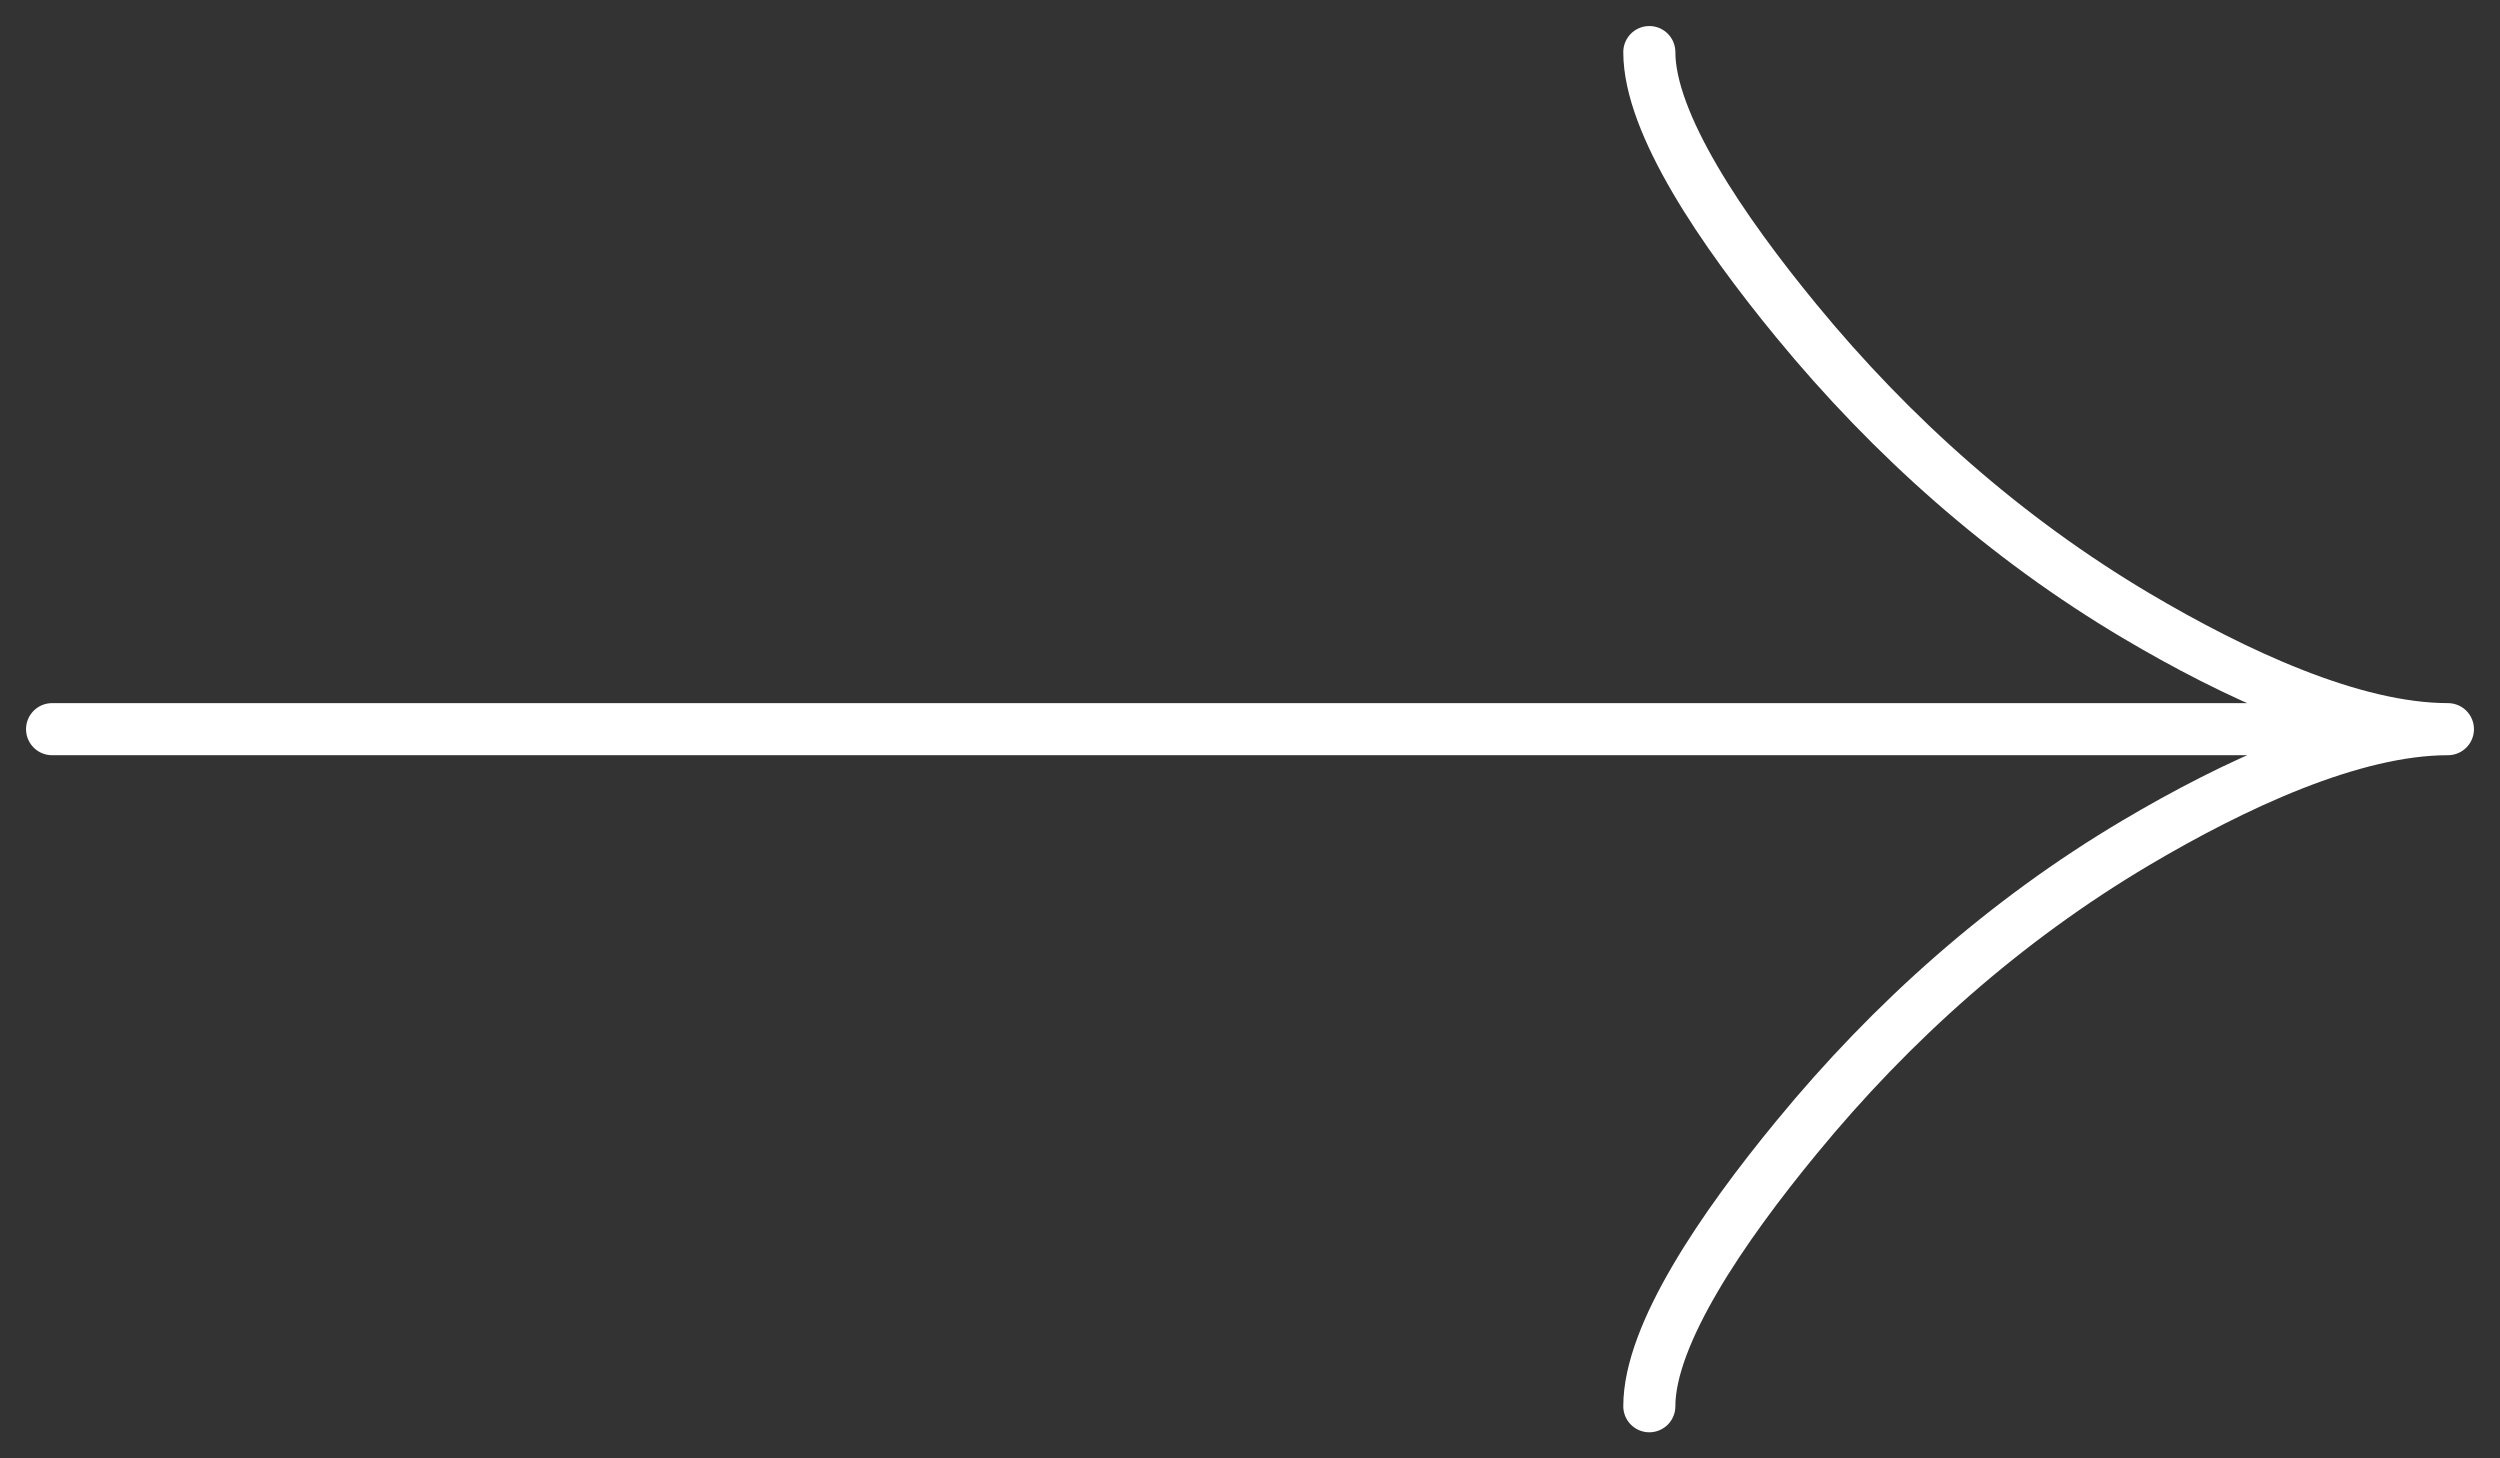
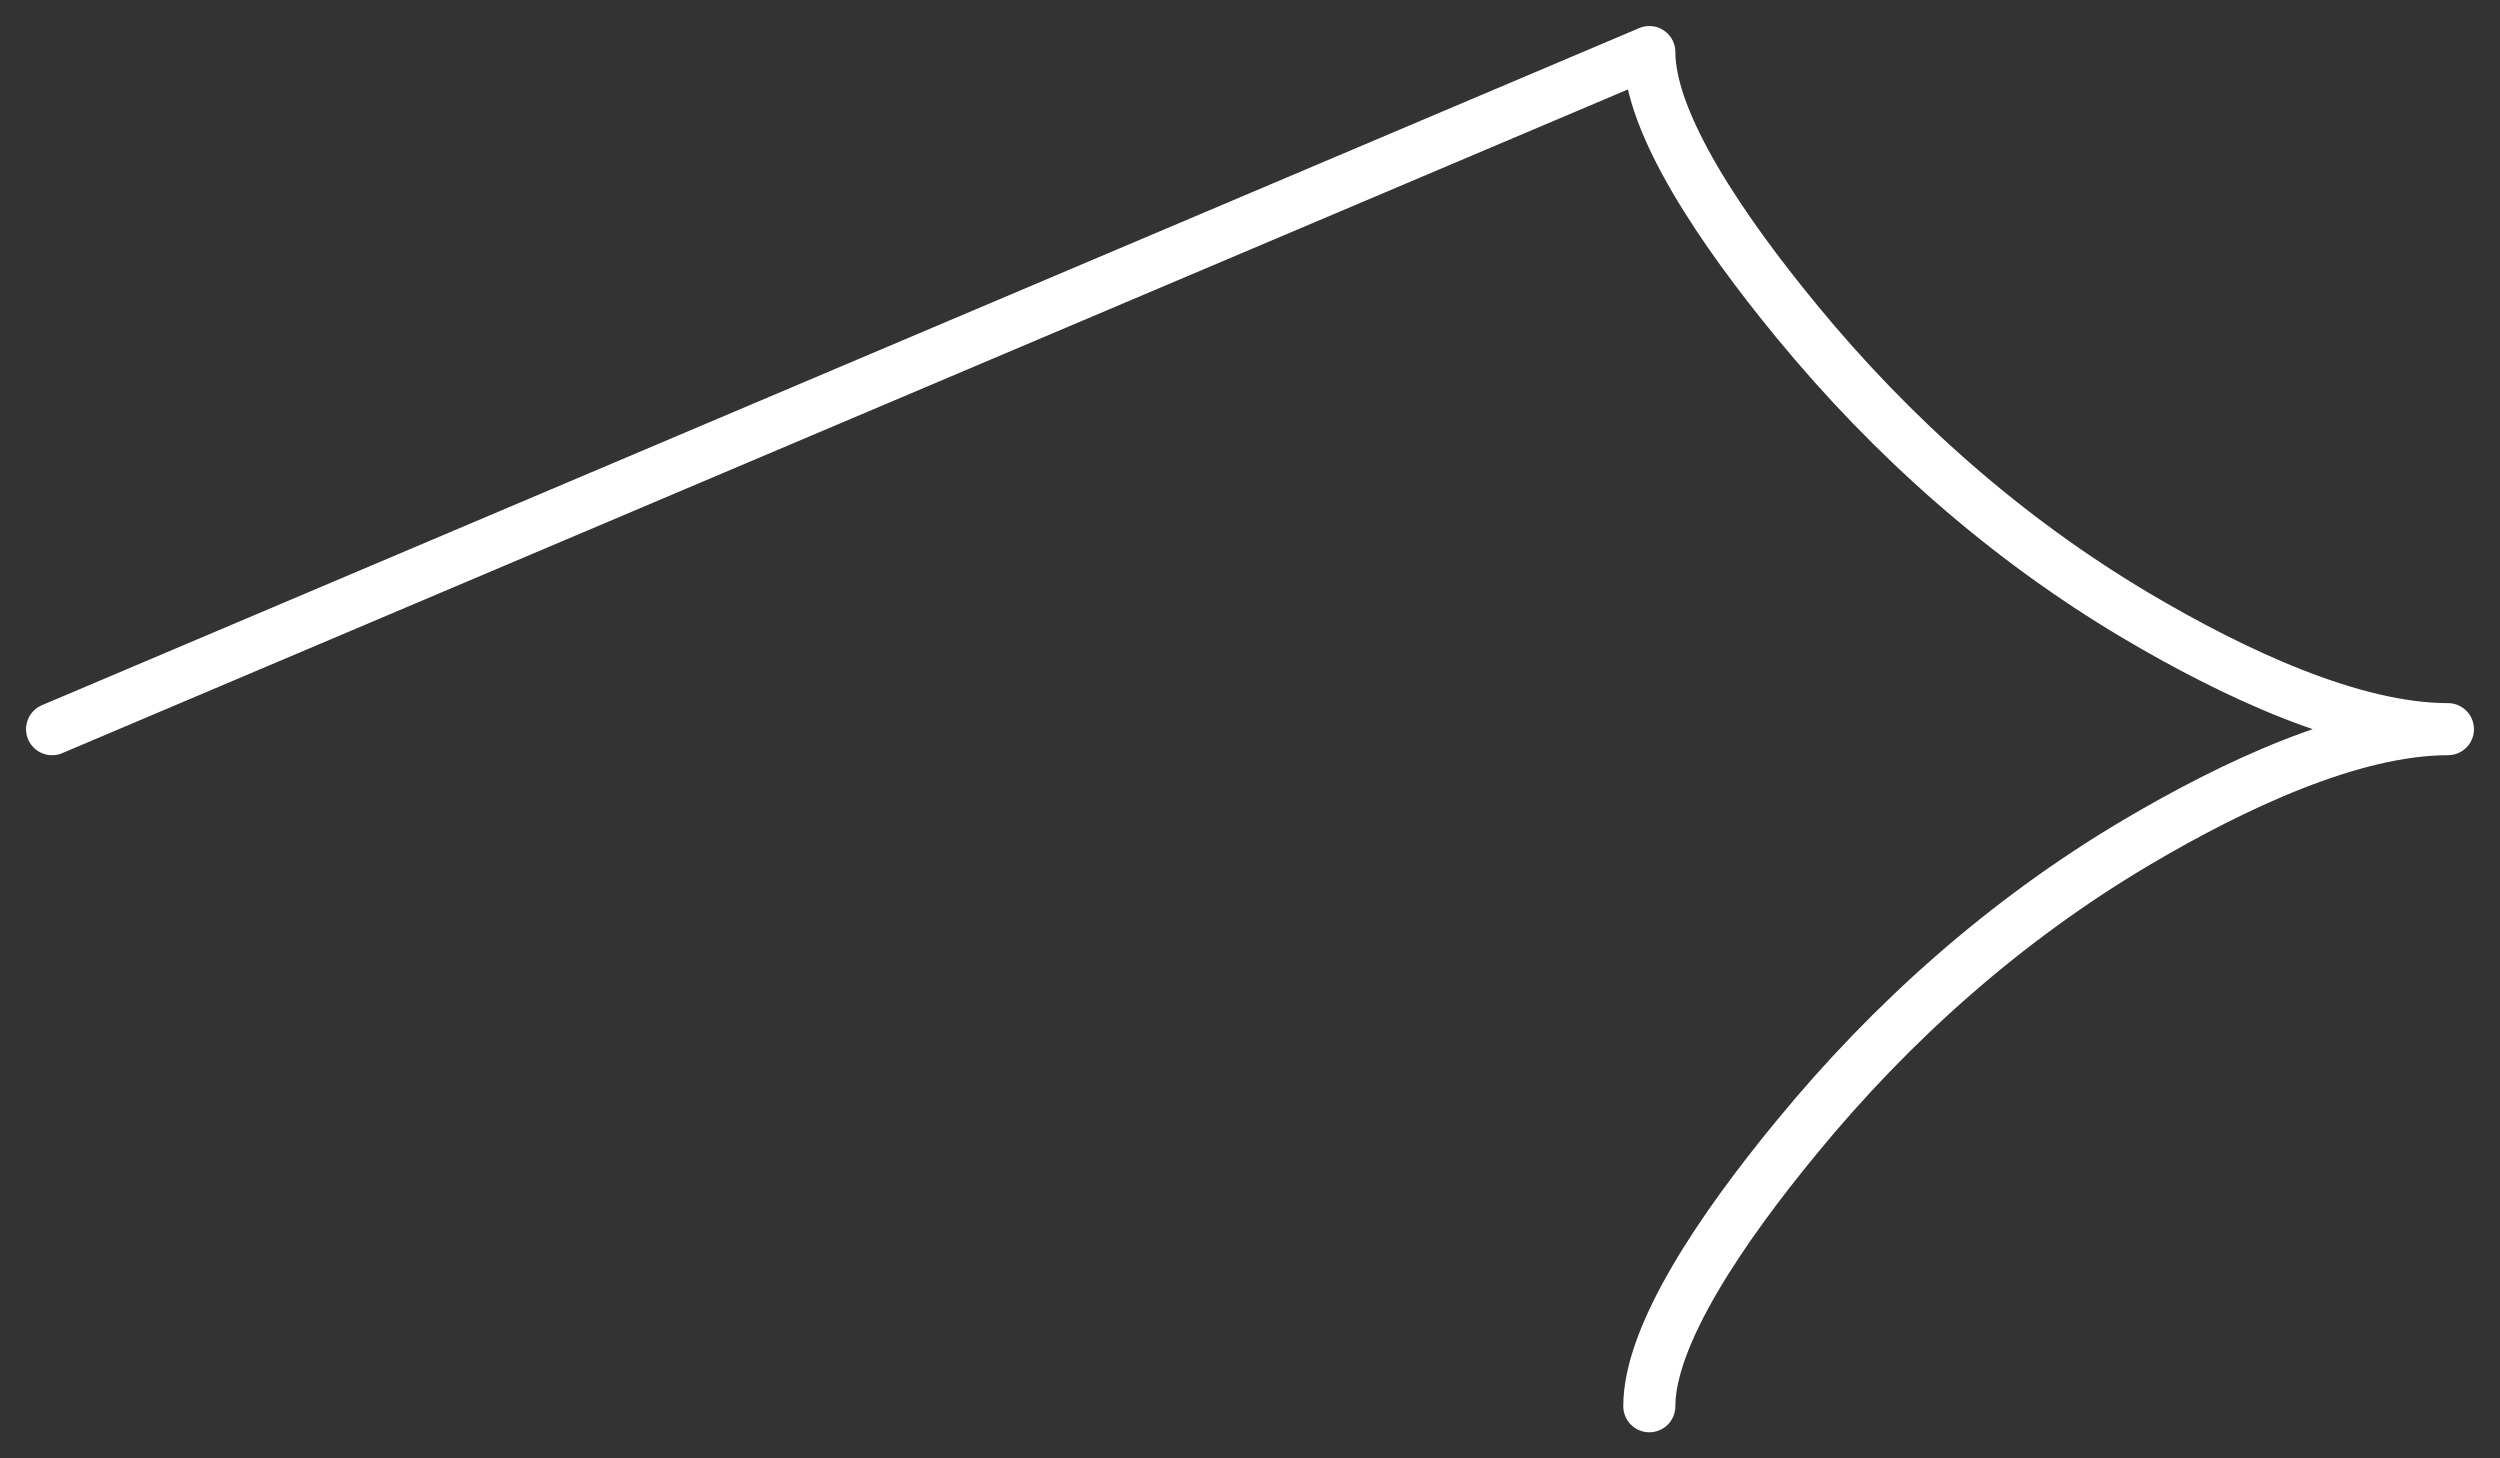
<svg xmlns="http://www.w3.org/2000/svg" width="48" height="28" viewBox="0 0 48 28" fill="none">
  <rect x="0" y="0" width="48" height="28" fill="#333333" stroke="none" />
-   <path d="M31.667 27C31.667 25.622 33.072 23.564 34.494 21.837C36.322 19.609 38.507 17.664 41.012 16.18C42.891 15.068 45.168 14 47 14M47 14C45.168 14 42.889 12.932 41.012 11.82C38.507 10.334 36.322 8.39 34.494 6.165C33.072 4.436 31.667 2.374 31.667 1M47 14L1 14" stroke="white" stroke-linecap="round" stroke-linejoin="round" />
+   <path d="M31.667 27C31.667 25.622 33.072 23.564 34.494 21.837C36.322 19.609 38.507 17.664 41.012 16.18C42.891 15.068 45.168 14 47 14M47 14C45.168 14 42.889 12.932 41.012 11.82C38.507 10.334 36.322 8.39 34.494 6.165C33.072 4.436 31.667 2.374 31.667 1L1 14" stroke="white" stroke-linecap="round" stroke-linejoin="round" />
</svg>